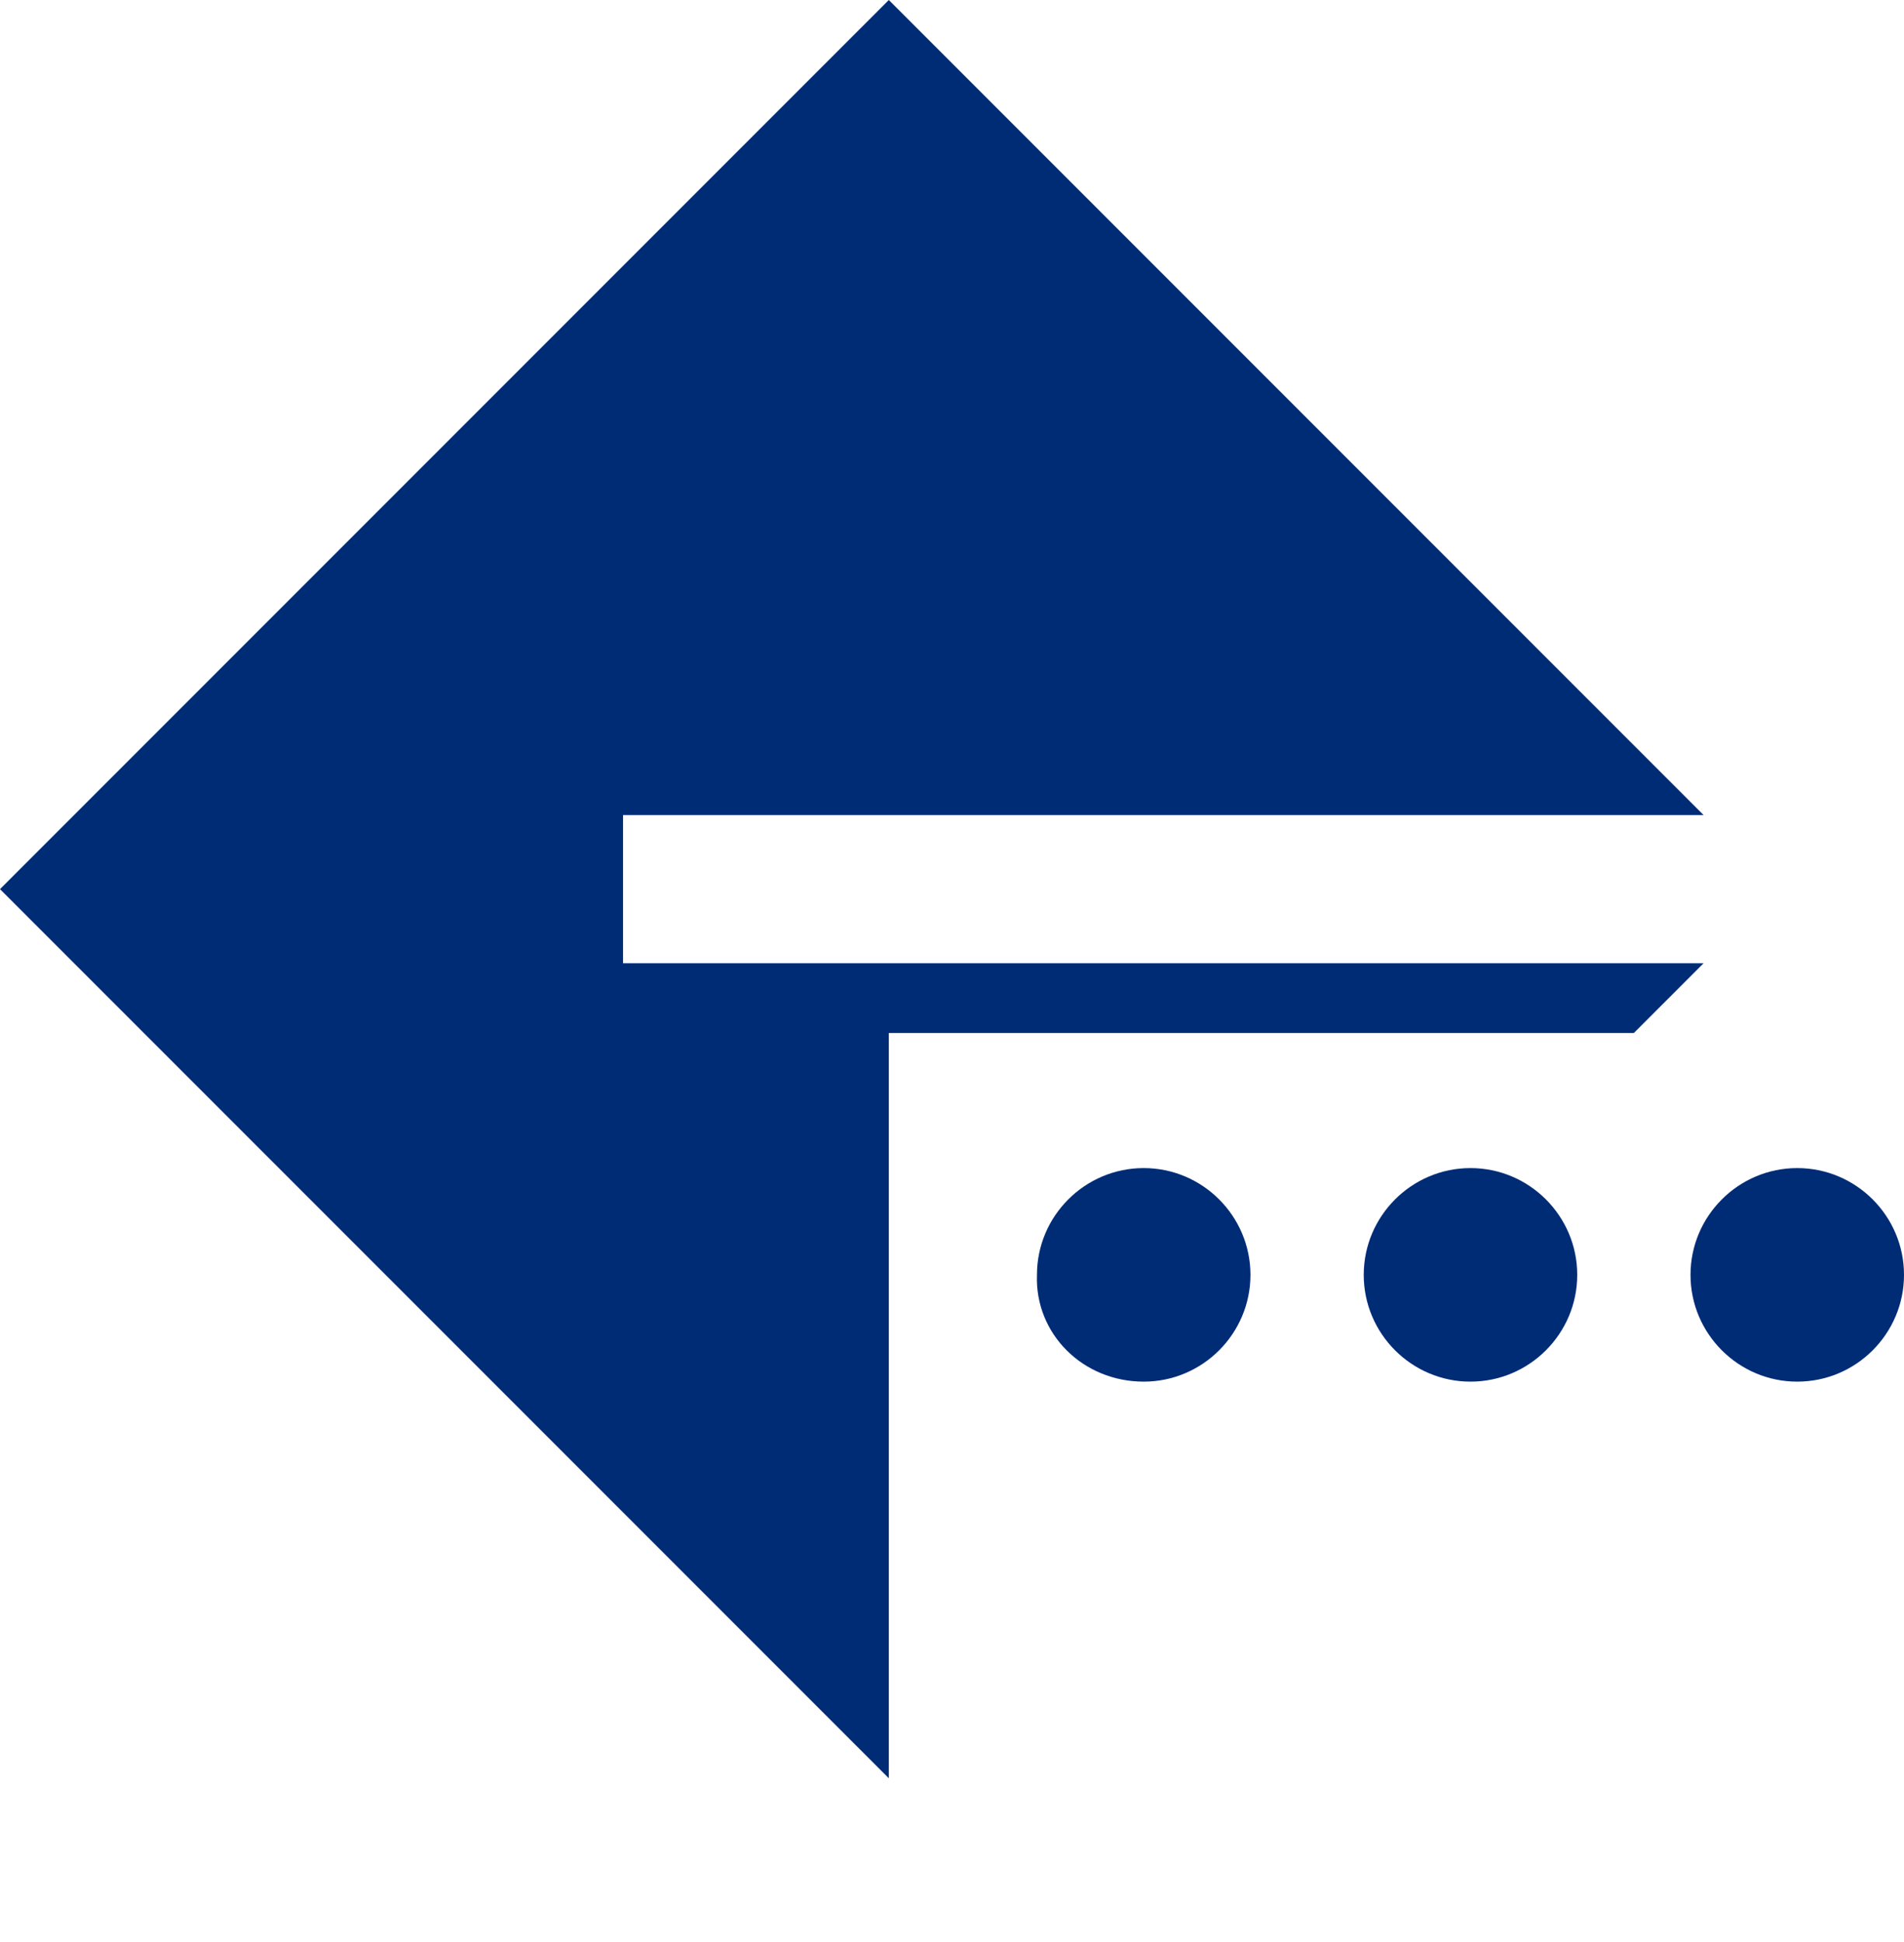
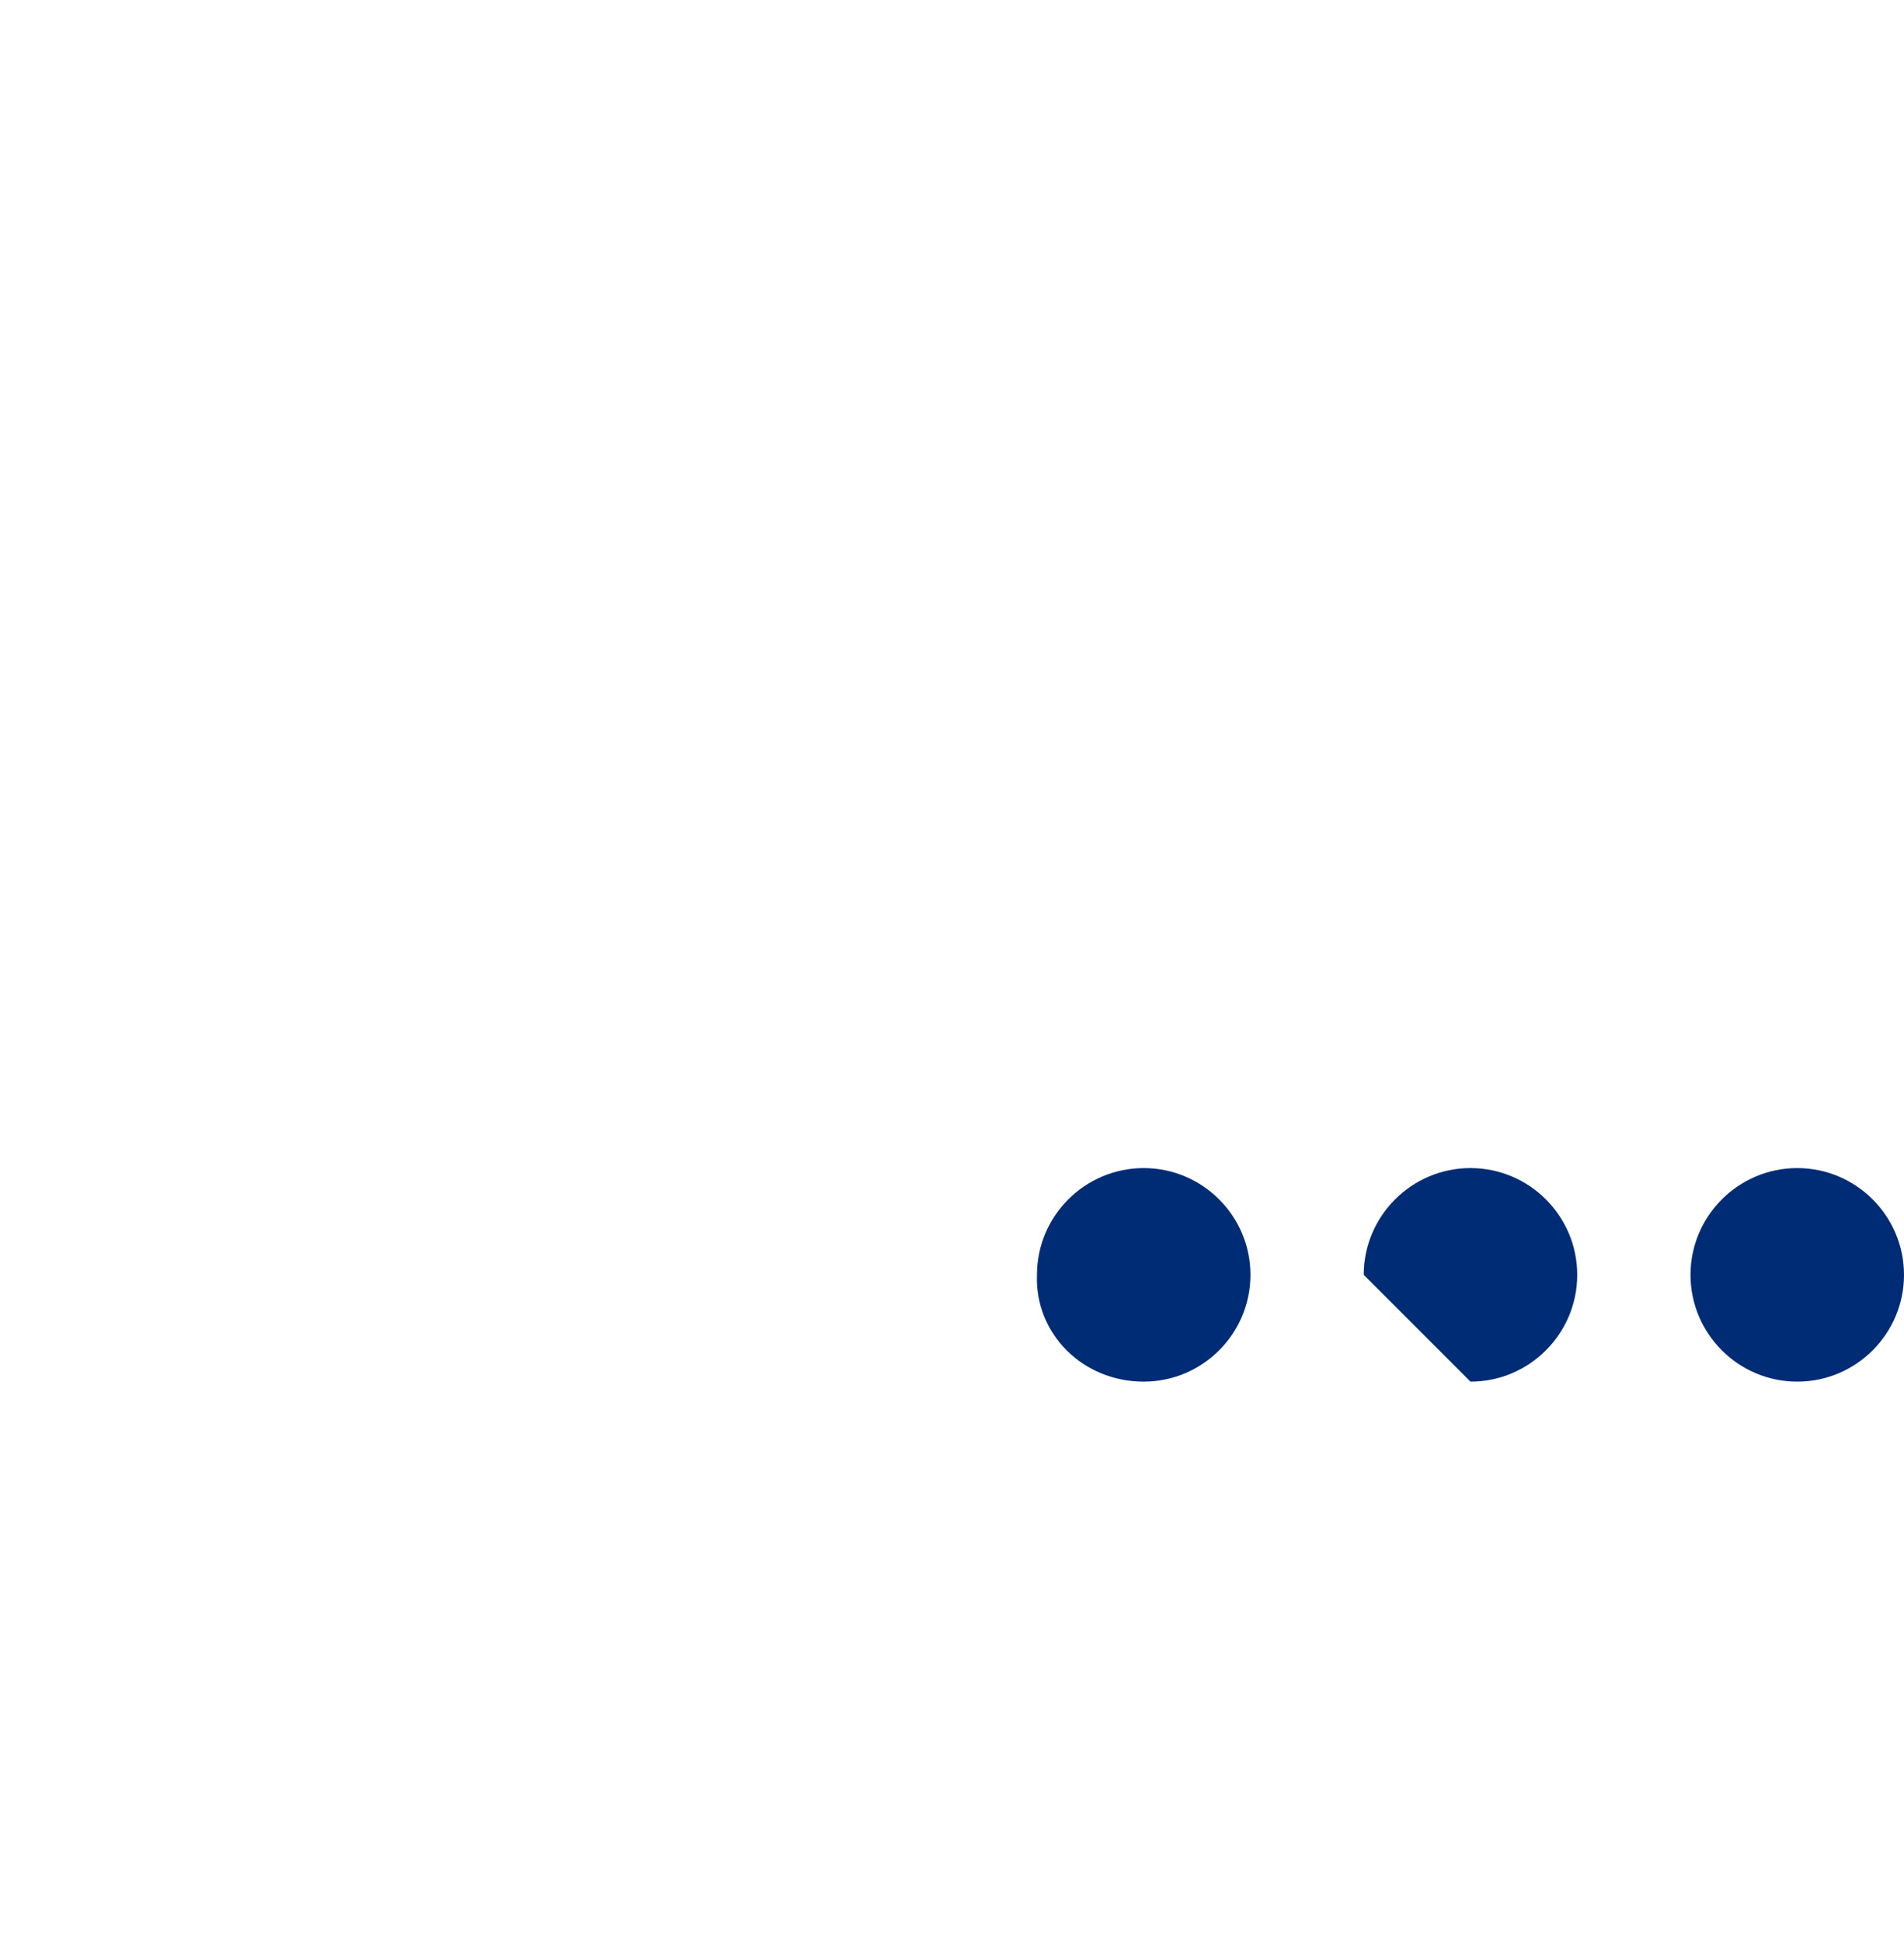
<svg xmlns="http://www.w3.org/2000/svg" version="1.1" id="Edelstalmöbel" x="0px" y="0px" viewBox="0 0 87.4 89.1" style="enable-background:new 0 0 87.4 89.1;" xml:space="preserve">
  <style type="text/css">
	.st0{fill:#002C76;}
</style>
-   <polygon class="st0" points="40.8,0 0,40.8 40.8,81.6 40.8,81.6 40.8,47.4 75,47.4 78.2,44.2 28.6,44.2 28.6,37.4 78.2,37.4 40.8,0   " />
  <g>
    <path class="st0" d="M52.5,63.4c2.7,0,4.9-2.2,4.9-4.9c0-2.7-2.2-4.9-4.9-4.9c-2.7,0-4.9,2.2-4.9,4.9   C47.5,61.2,49.7,63.4,52.5,63.4" />
-     <path class="st0" d="M67.5,63.4c2.7,0,4.9-2.2,4.9-4.9c0-2.7-2.2-4.9-4.9-4.9c-2.7,0-4.9,2.2-4.9,4.9   C62.6,61.2,64.8,63.4,67.5,63.4" />
+     <path class="st0" d="M67.5,63.4c2.7,0,4.9-2.2,4.9-4.9c0-2.7-2.2-4.9-4.9-4.9c-2.7,0-4.9,2.2-4.9,4.9   " />
    <path class="st0" d="M82.5,63.4c2.7,0,4.9-2.2,4.9-4.9c0-2.7-2.2-4.9-4.9-4.9c-2.7,0-4.9,2.2-4.9,4.9   C77.6,61.2,79.8,63.4,82.5,63.4" />
  </g>
</svg>